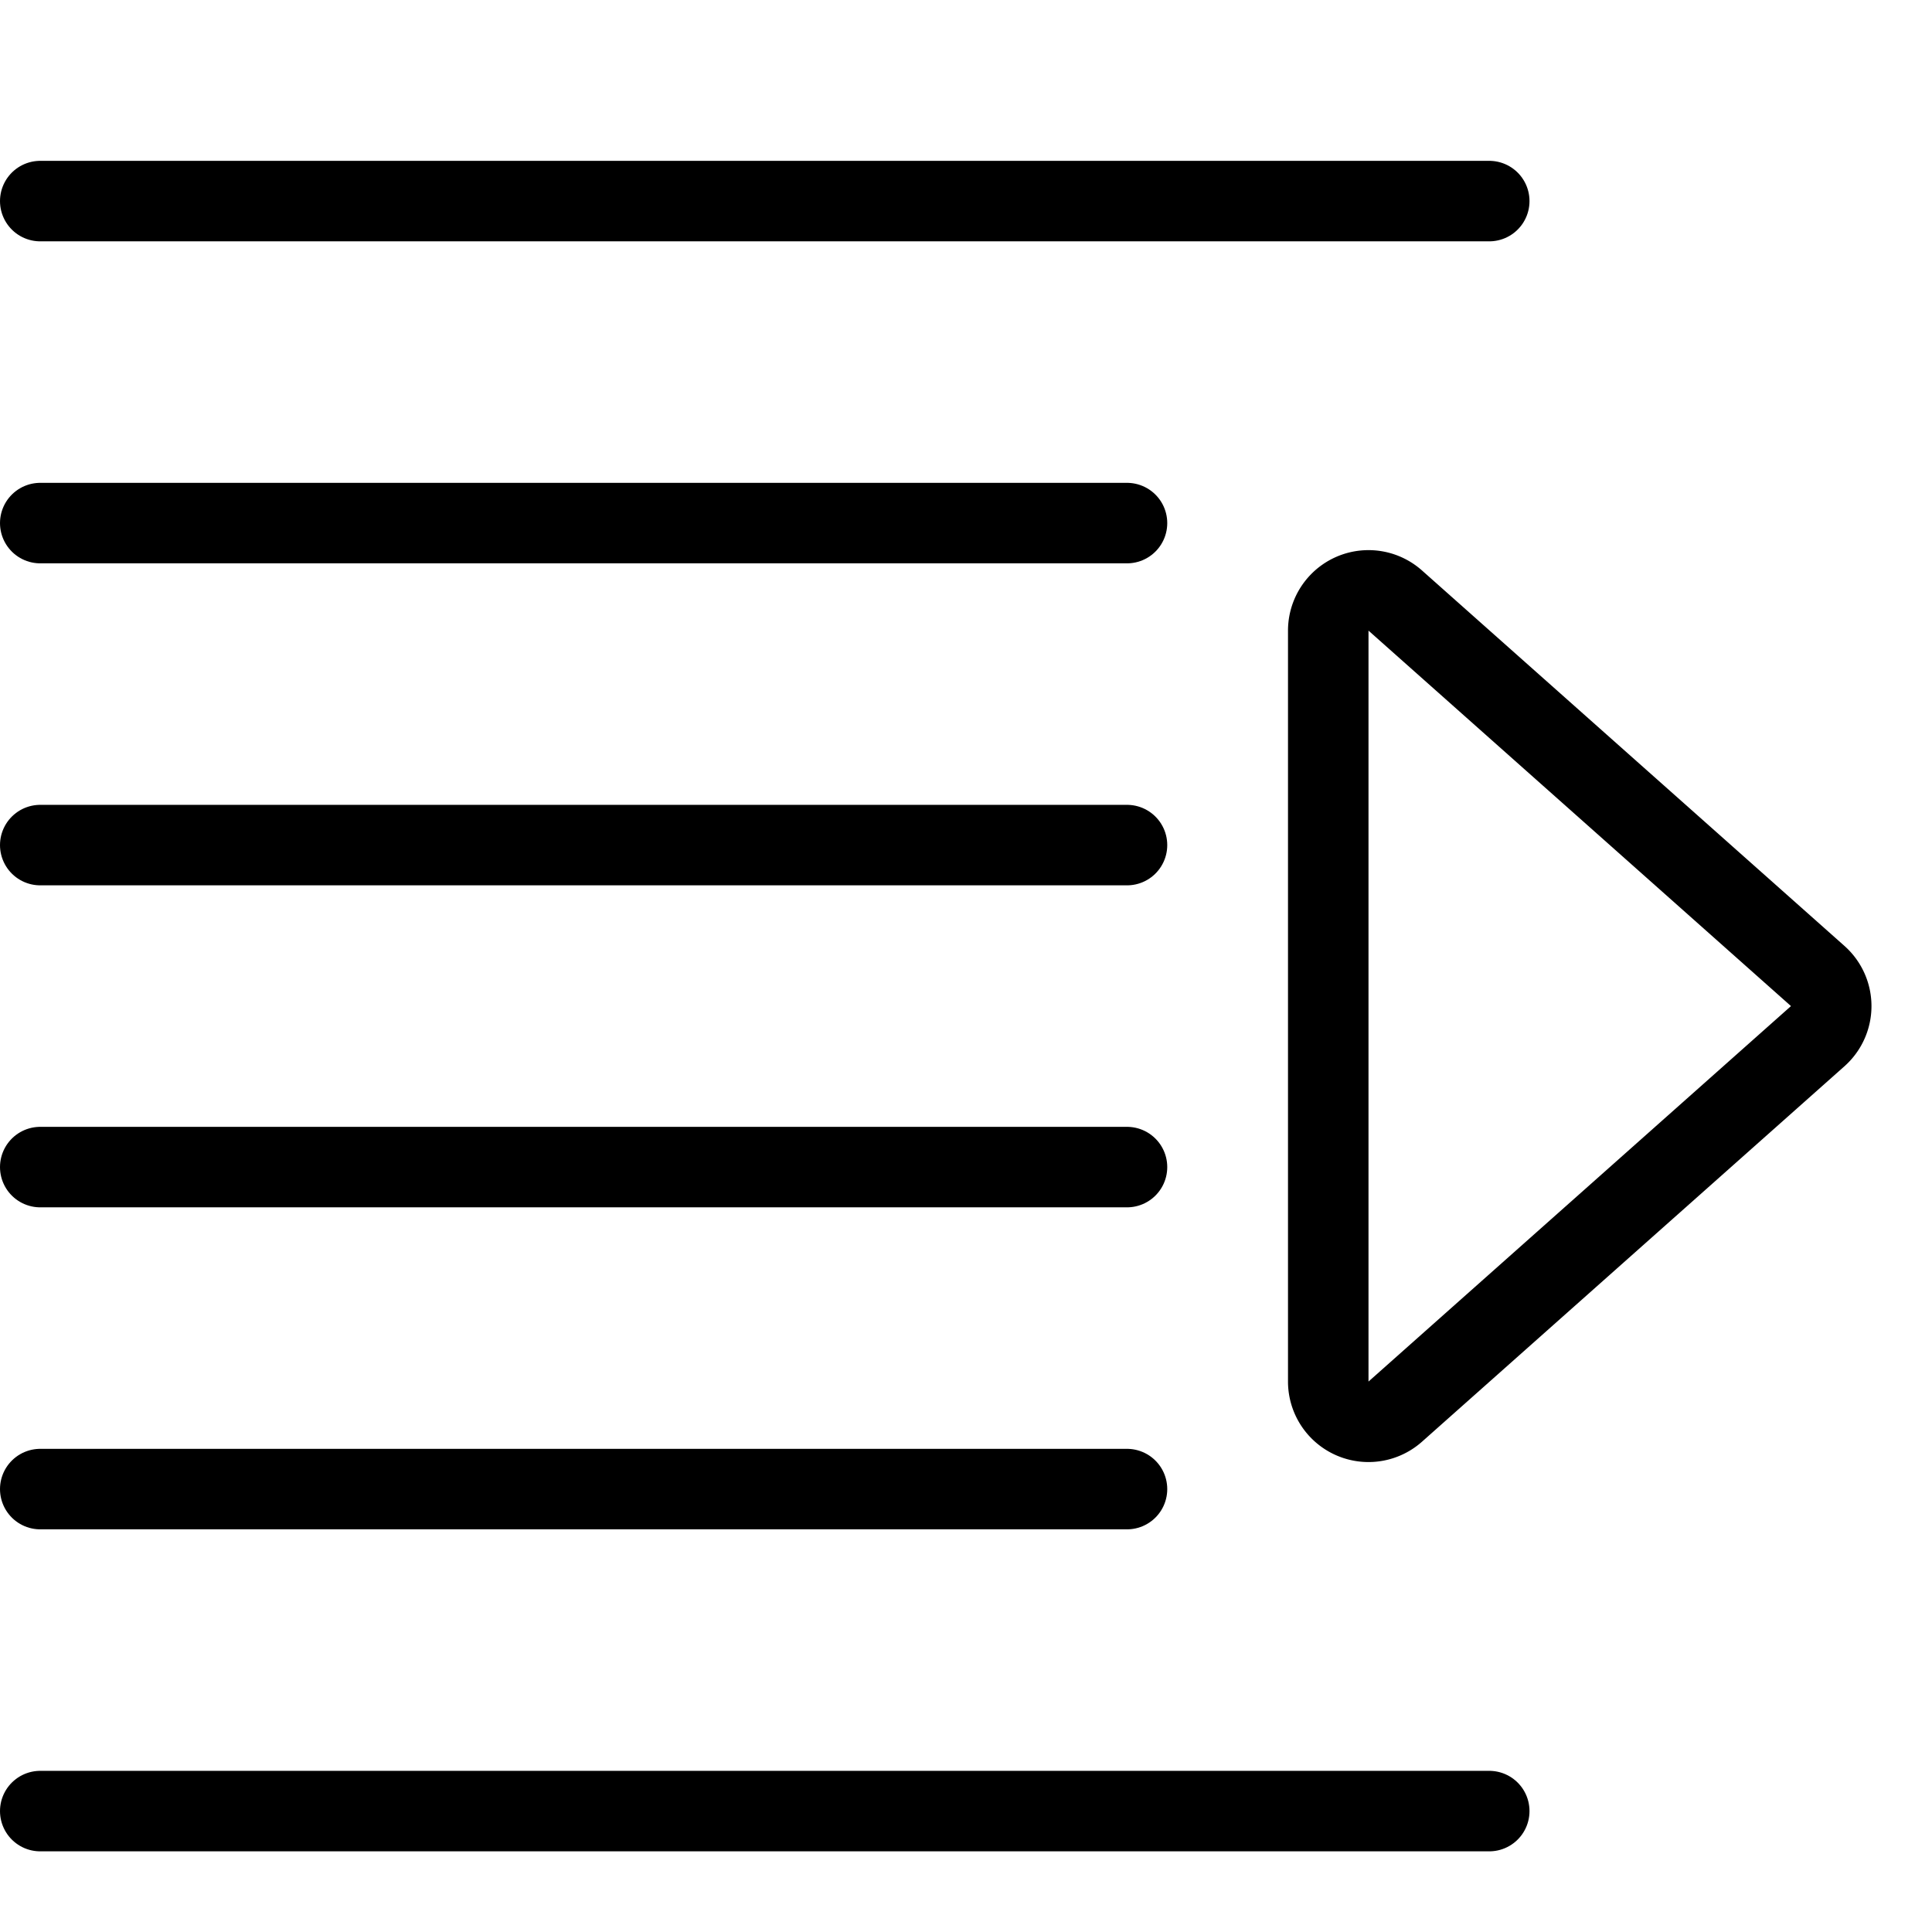
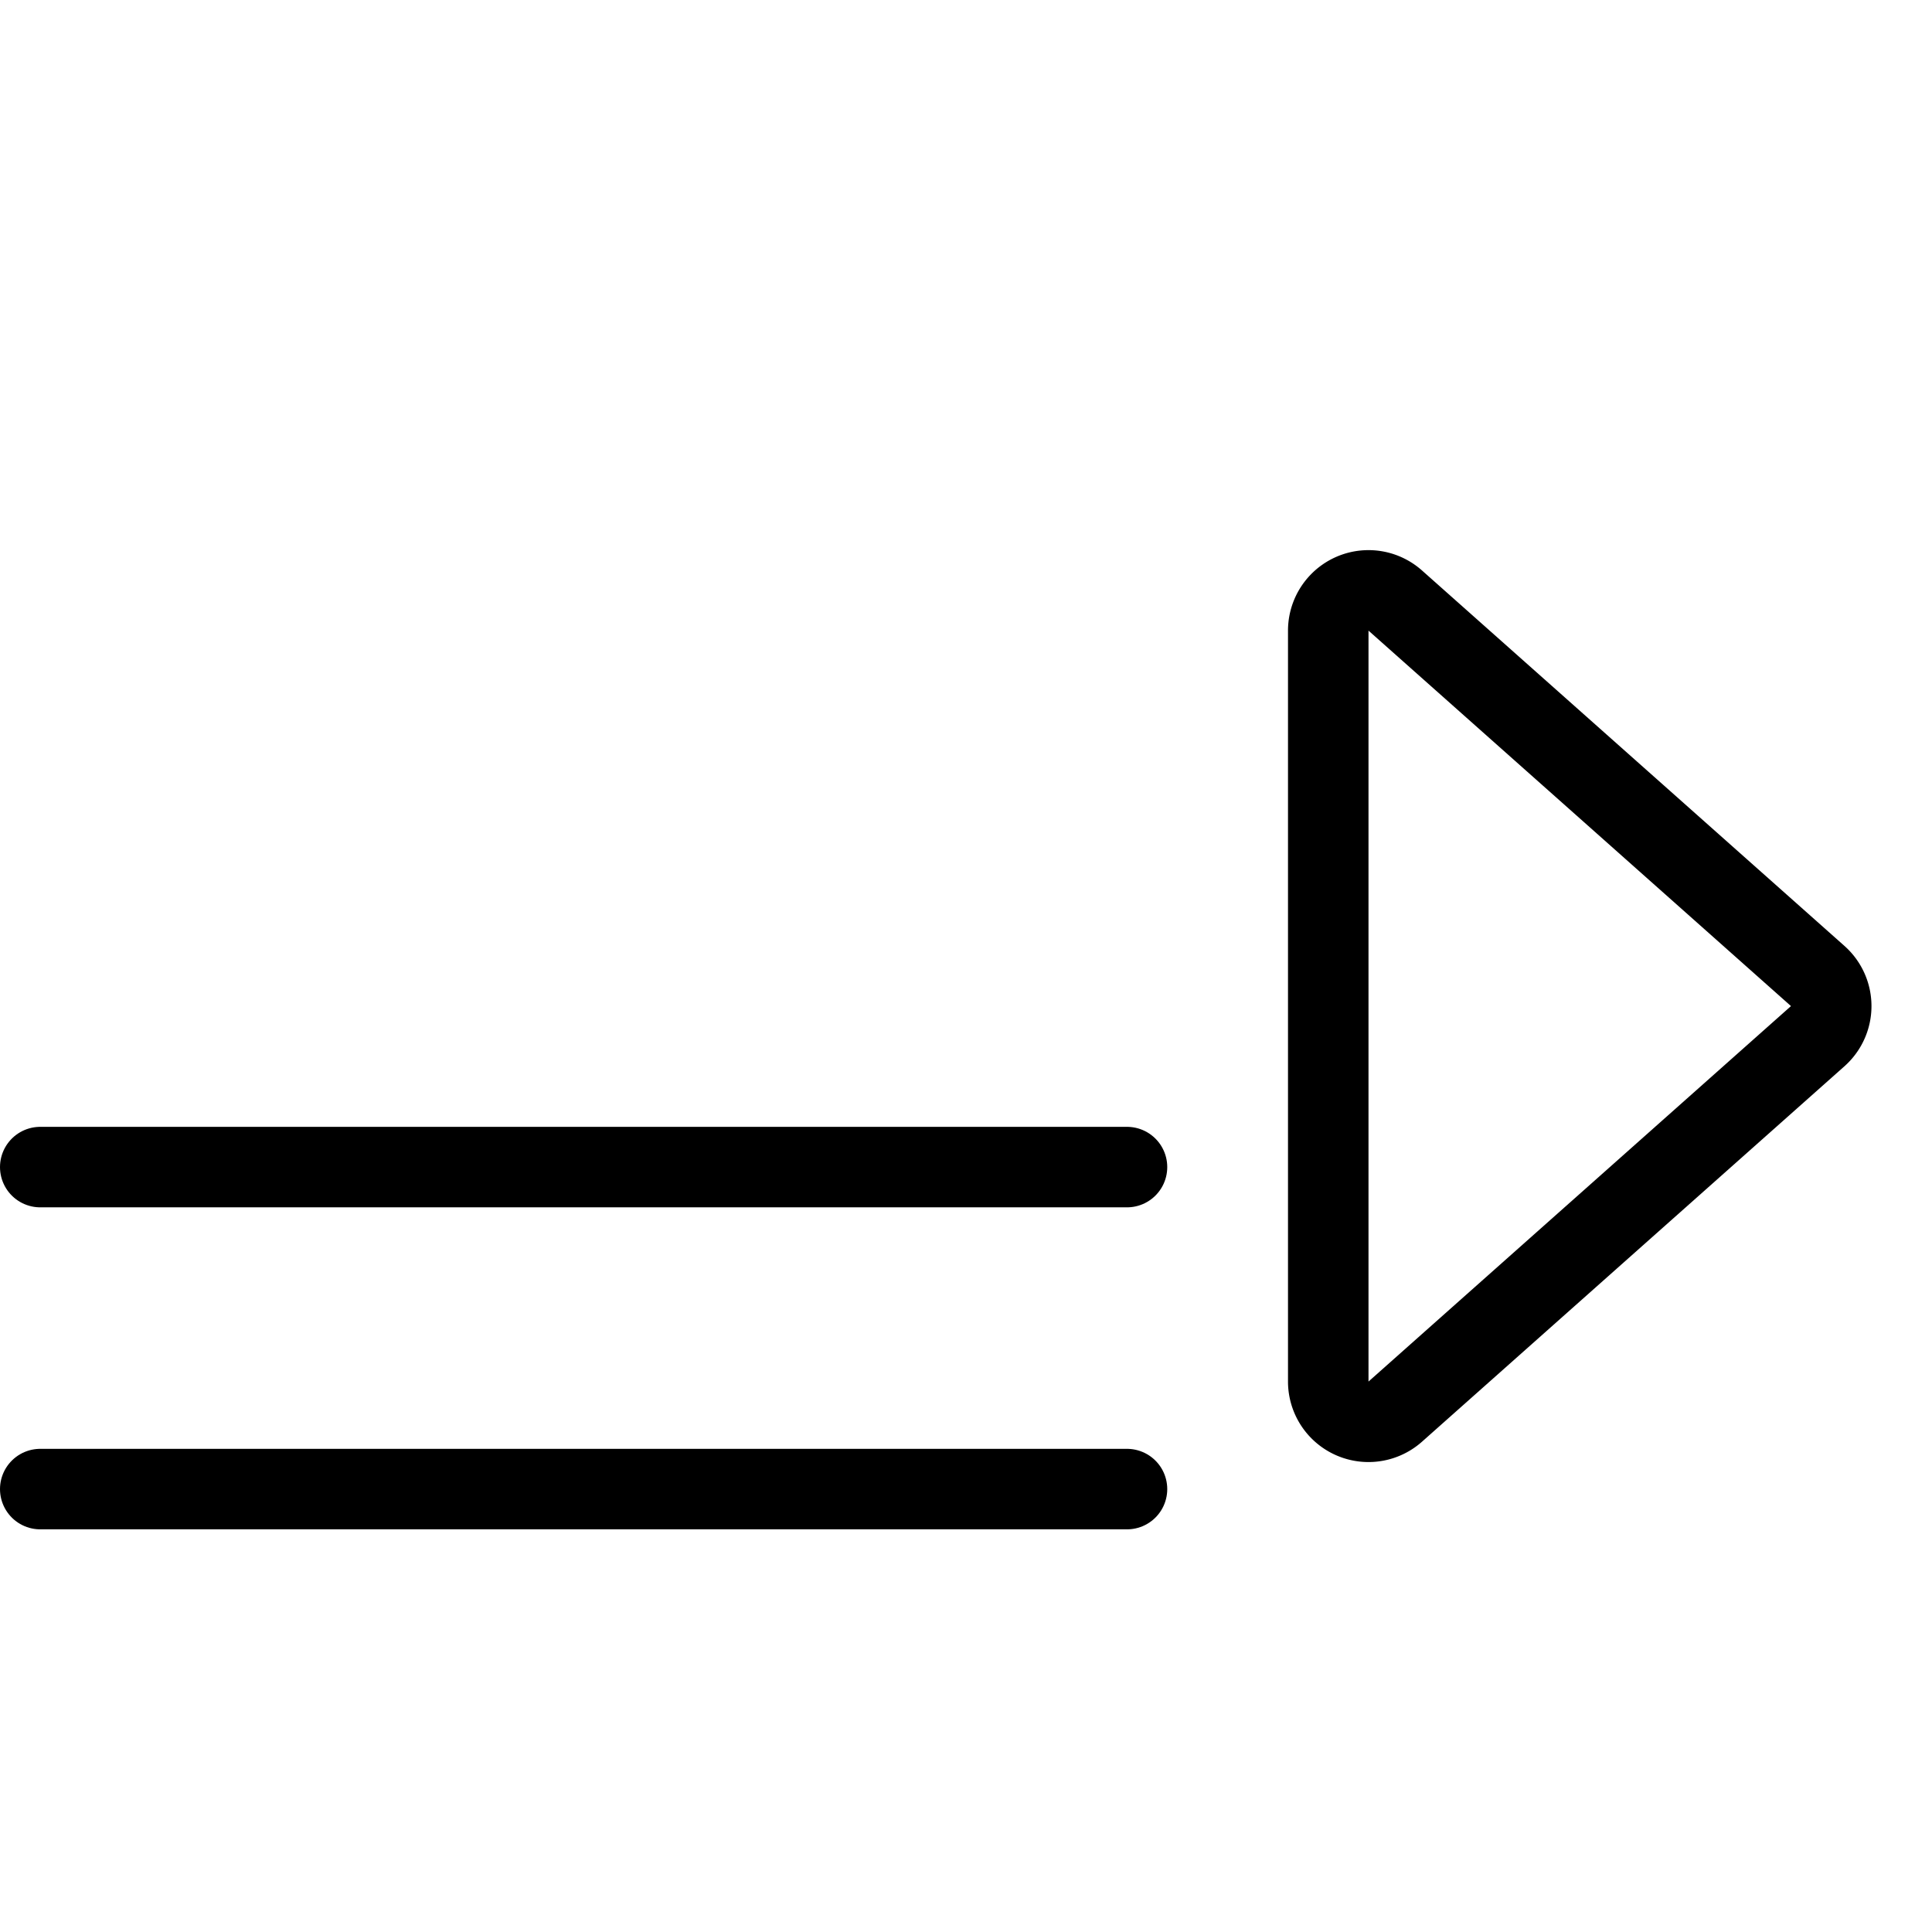
<svg xmlns="http://www.w3.org/2000/svg" viewBox="0 0 24 24">
  <g transform="matrix(1,0,0,1,0,0)">
-     <path d="M0.5 22.498L18.5 22.498" fill="none" stroke="#000000" stroke-linecap="round" stroke-linejoin="round" />
-     <path d="M0.5 2.498L18.5 2.498" fill="none" stroke="#000000" stroke-linecap="round" stroke-linejoin="round" />
-     <path d="M0.5 6.498L14 6.498" fill="none" stroke="#000000" stroke-linecap="round" stroke-linejoin="round" />
-     <path d="M0.5 10.498L14 10.498" fill="none" stroke="#000000" stroke-linecap="round" stroke-linejoin="round" />
    <path d="M0.5 14.498L14 14.498" fill="none" stroke="#000000" stroke-linecap="round" stroke-linejoin="round" />
    <path d="M0.5 18.498L14 18.498" fill="none" stroke="#000000" stroke-linecap="round" stroke-linejoin="round" />
    <path d="M16.5,17.162a.5.5,0,0,0,.832.374l5.248-4.664a.5.5,0,0,0,0-.748L17.332,7.46a.5.5,0,0,0-.832.374Z" fill="none" stroke="#000000" stroke-linecap="round" stroke-linejoin="round" />
  </g>
</svg>